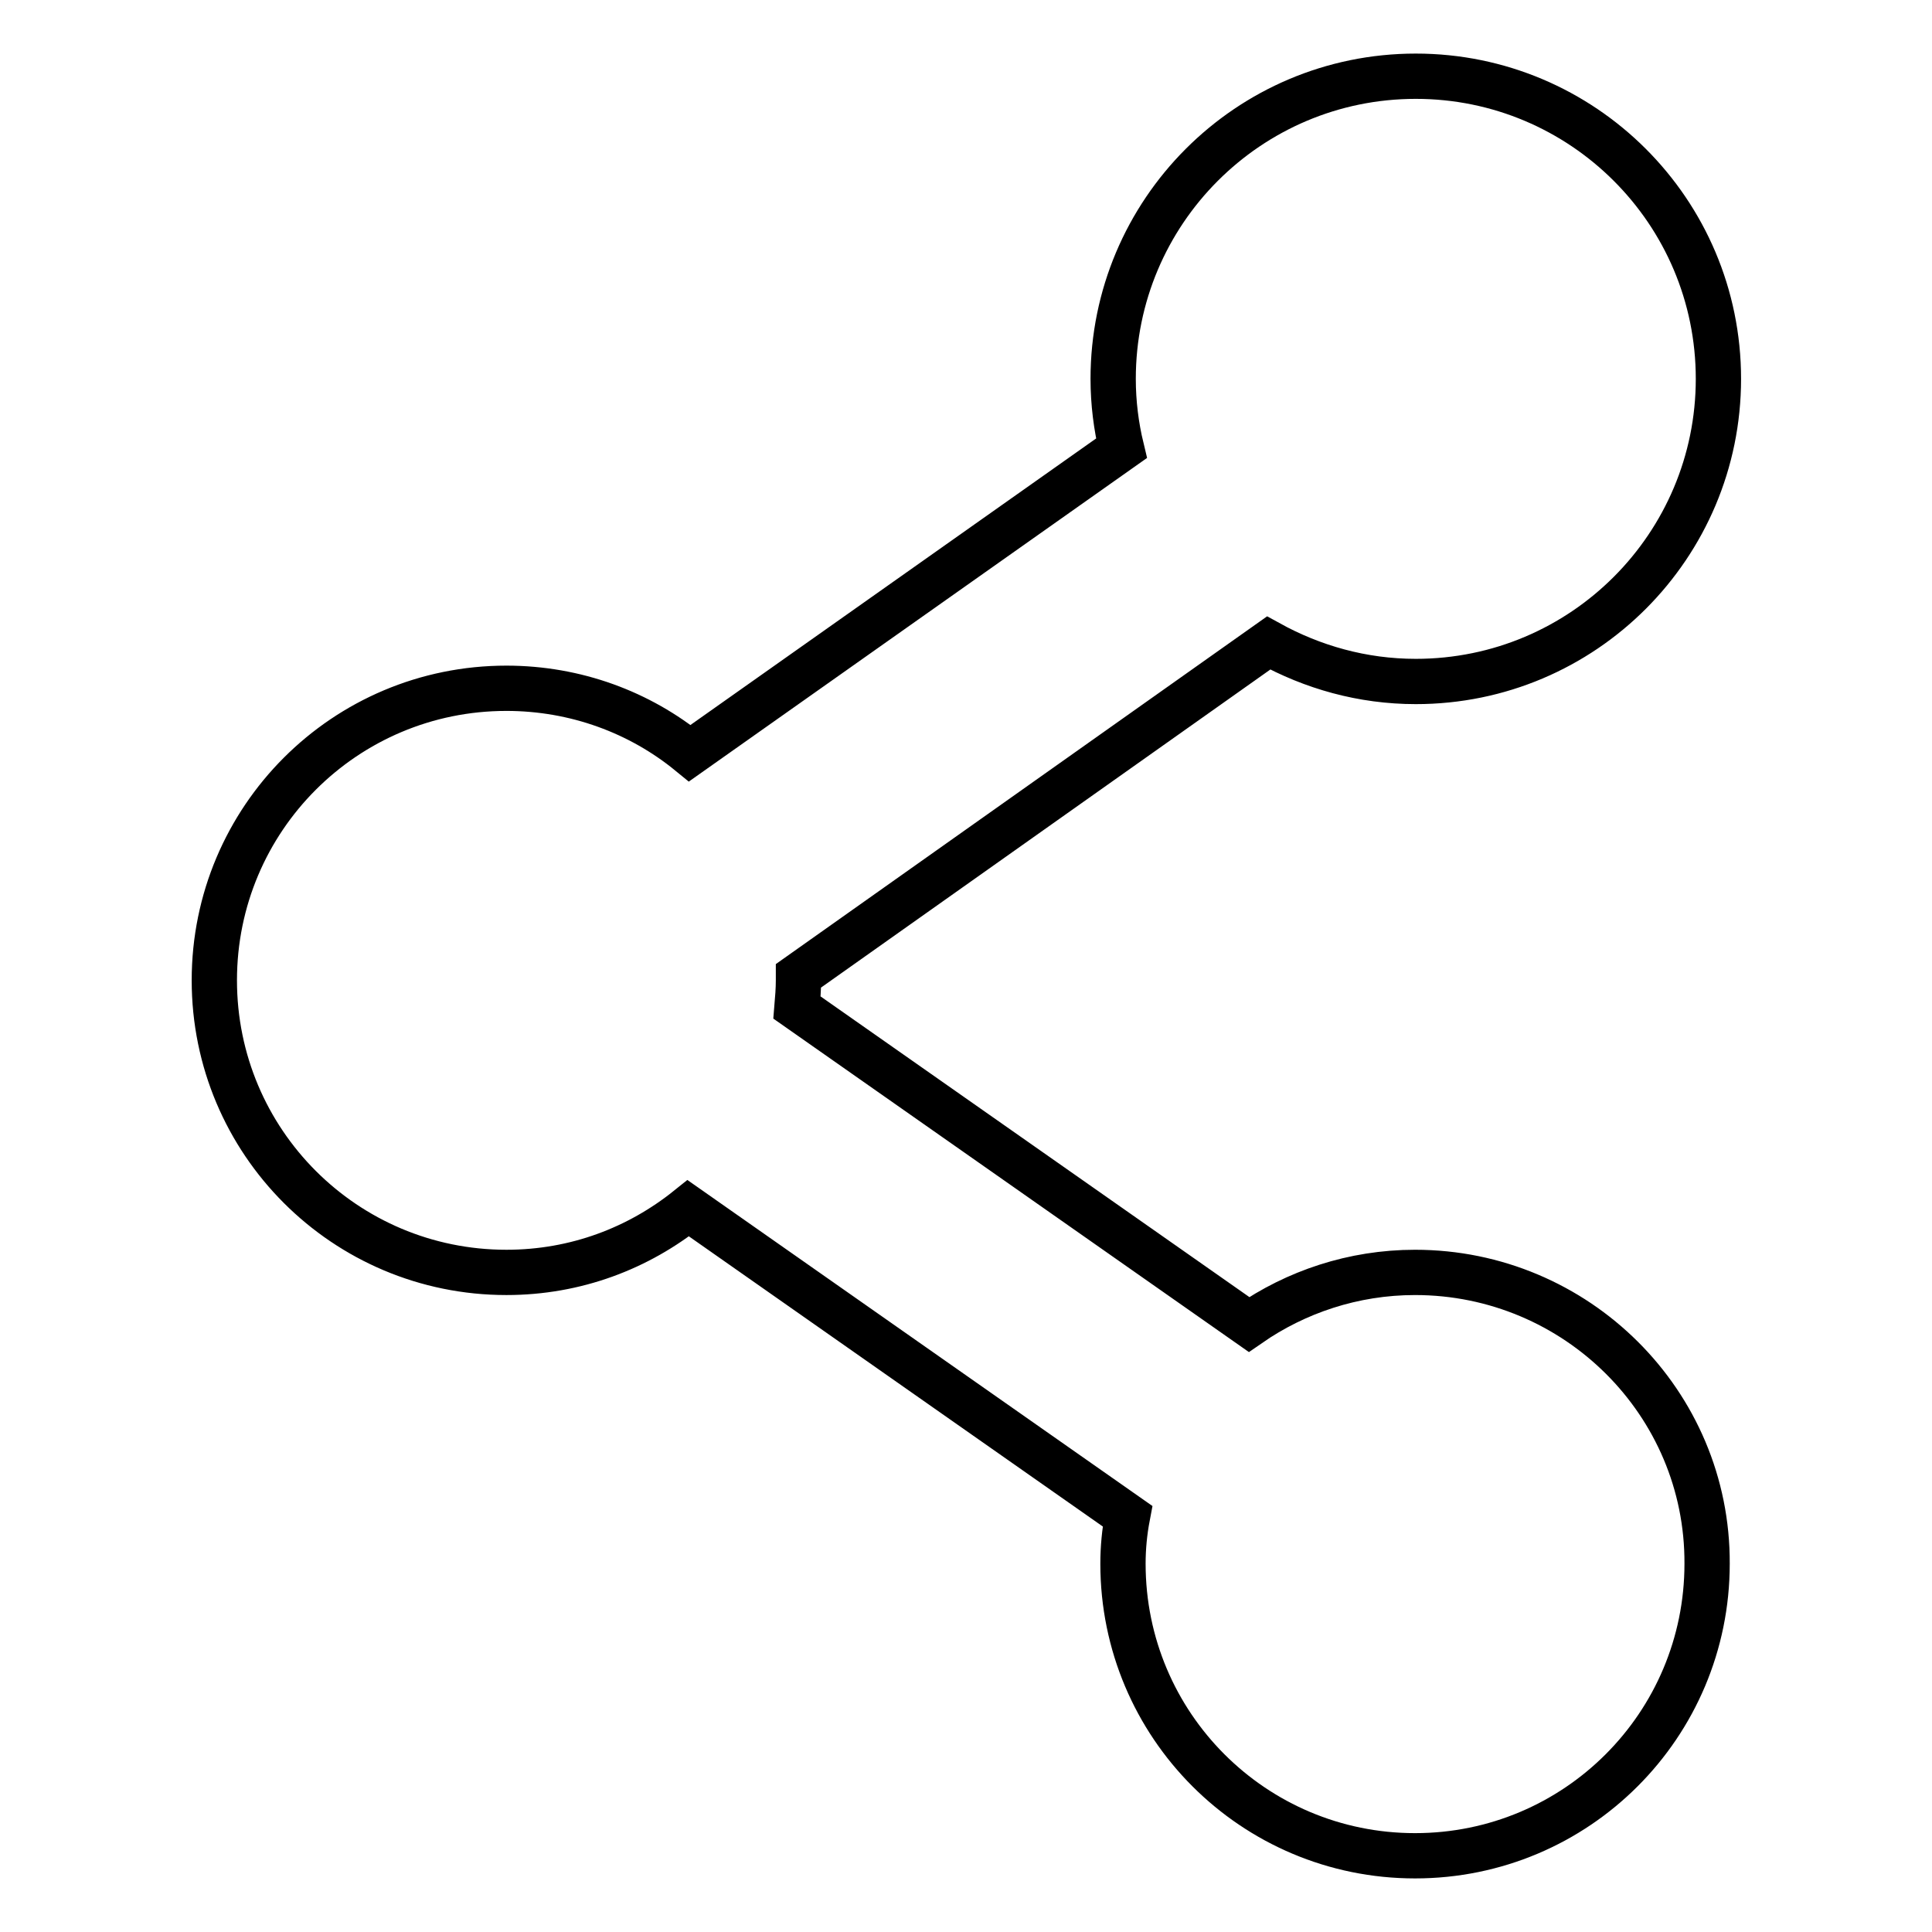
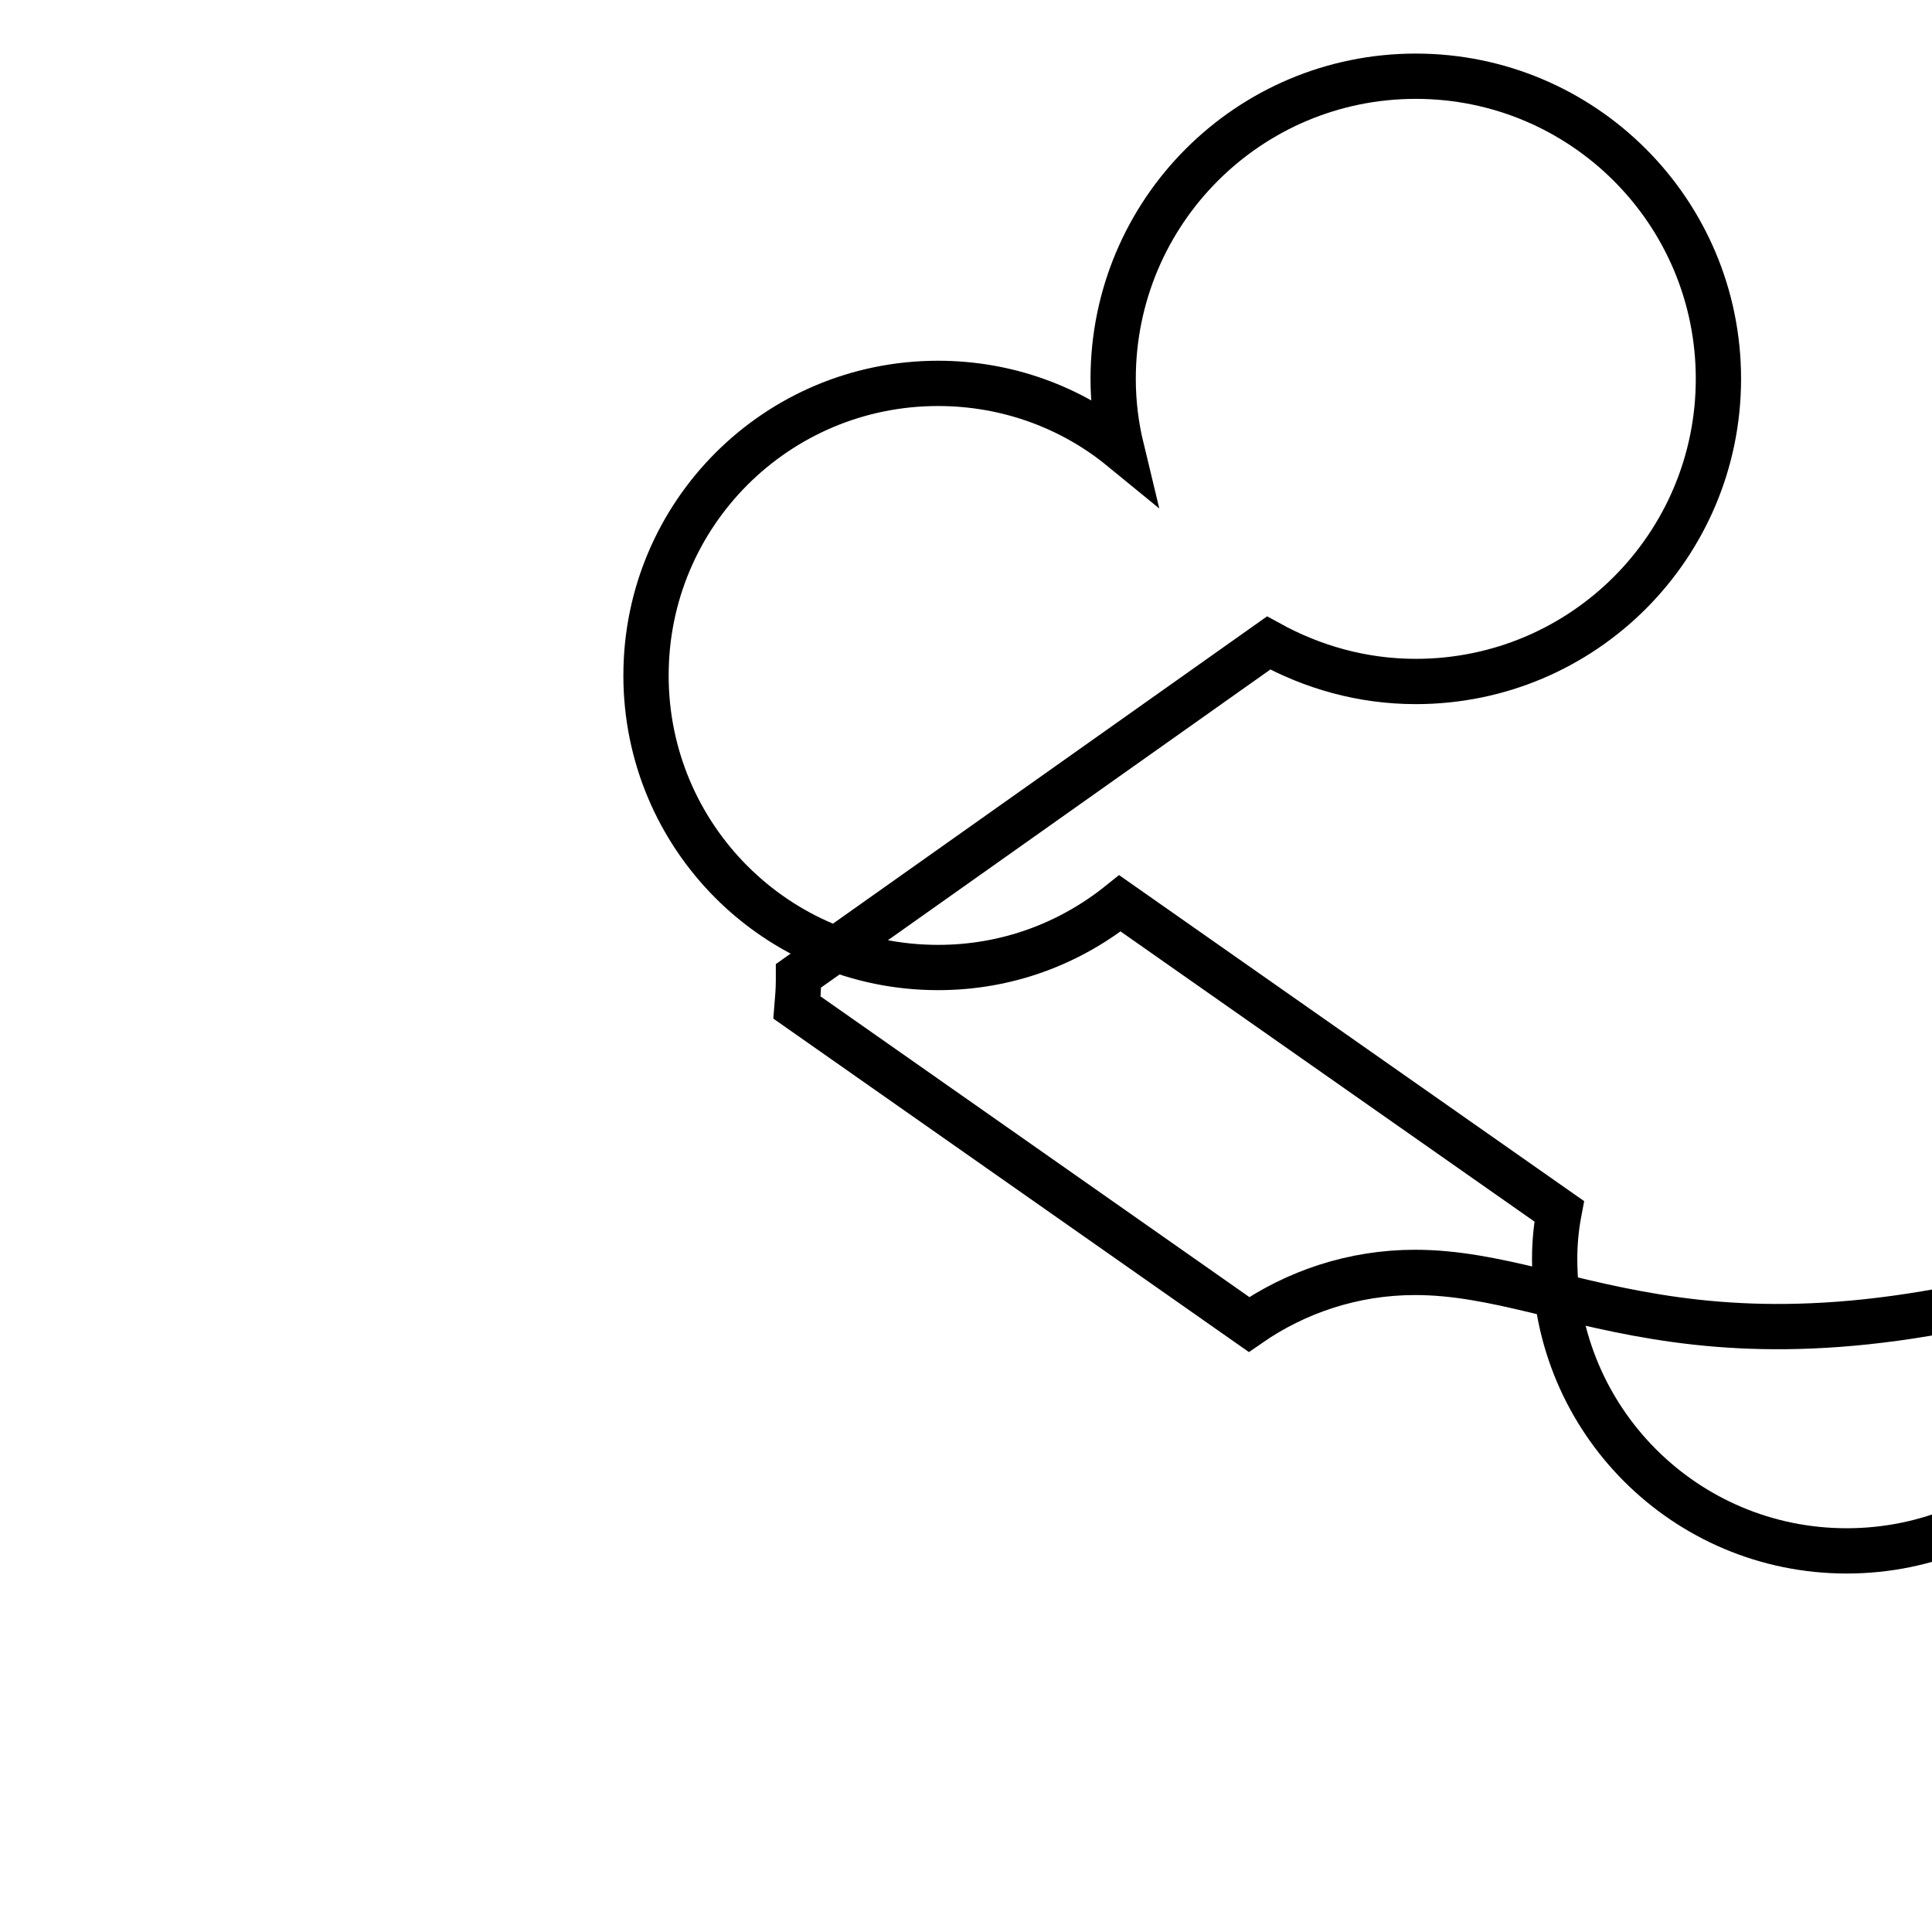
<svg xmlns="http://www.w3.org/2000/svg" version="1.1" x="0px" y="0px" viewBox="0 0 256 256" enable-background="new 0 0 256 256" xml:space="preserve">
  <g>
-     <path stroke-width="6" fill-opacity="0" stroke="#000000" d="M187.5,168.6c-8.2,0-15.8,2.6-22,6.9l-59.9-42c0.1-1.2,0.2-2.4,0.2-3.6c0-0.2,0-0.4,0-0.6l62.3-44.1 c5.8,3.2,12.4,5.1,19.5,5.1c22.2,0,40.1-18,40.1-40.1c0-22.2-18-40.1-40.1-40.1c-22.2,0-40.1,18-40.1,40.1c0,3.2,0.4,6.3,1.1,9.2 L91.4,99.8c-6.6-5.4-15.1-8.6-24.3-8.6c-21.4,0-38.7,17.3-38.7,38.7c0,21.4,17.3,38.7,38.7,38.7c9.2,0,17.5-3.2,24.1-8.5l58.2,40.8 c-0.4,2.1-0.6,4.2-0.6,6.3c0,21.4,17.3,38.7,38.7,38.7c21.4,0,38.7-17.3,38.7-38.7C226.3,185.9,208.9,168.6,187.5,168.6z" />
+     <path stroke-width="6" fill-opacity="0" stroke="#000000" d="M187.5,168.6c-8.2,0-15.8,2.6-22,6.9l-59.9-42c0.1-1.2,0.2-2.4,0.2-3.6c0-0.2,0-0.4,0-0.6l62.3-44.1 c5.8,3.2,12.4,5.1,19.5,5.1c22.2,0,40.1-18,40.1-40.1c0-22.2-18-40.1-40.1-40.1c-22.2,0-40.1,18-40.1,40.1c0,3.2,0.4,6.3,1.1,9.2 c-6.6-5.4-15.1-8.6-24.3-8.6c-21.4,0-38.7,17.3-38.7,38.7c0,21.4,17.3,38.7,38.7,38.7c9.2,0,17.5-3.2,24.1-8.5l58.2,40.8 c-0.4,2.1-0.6,4.2-0.6,6.3c0,21.4,17.3,38.7,38.7,38.7c21.4,0,38.7-17.3,38.7-38.7C226.3,185.9,208.9,168.6,187.5,168.6z" />
  </g>
</svg>